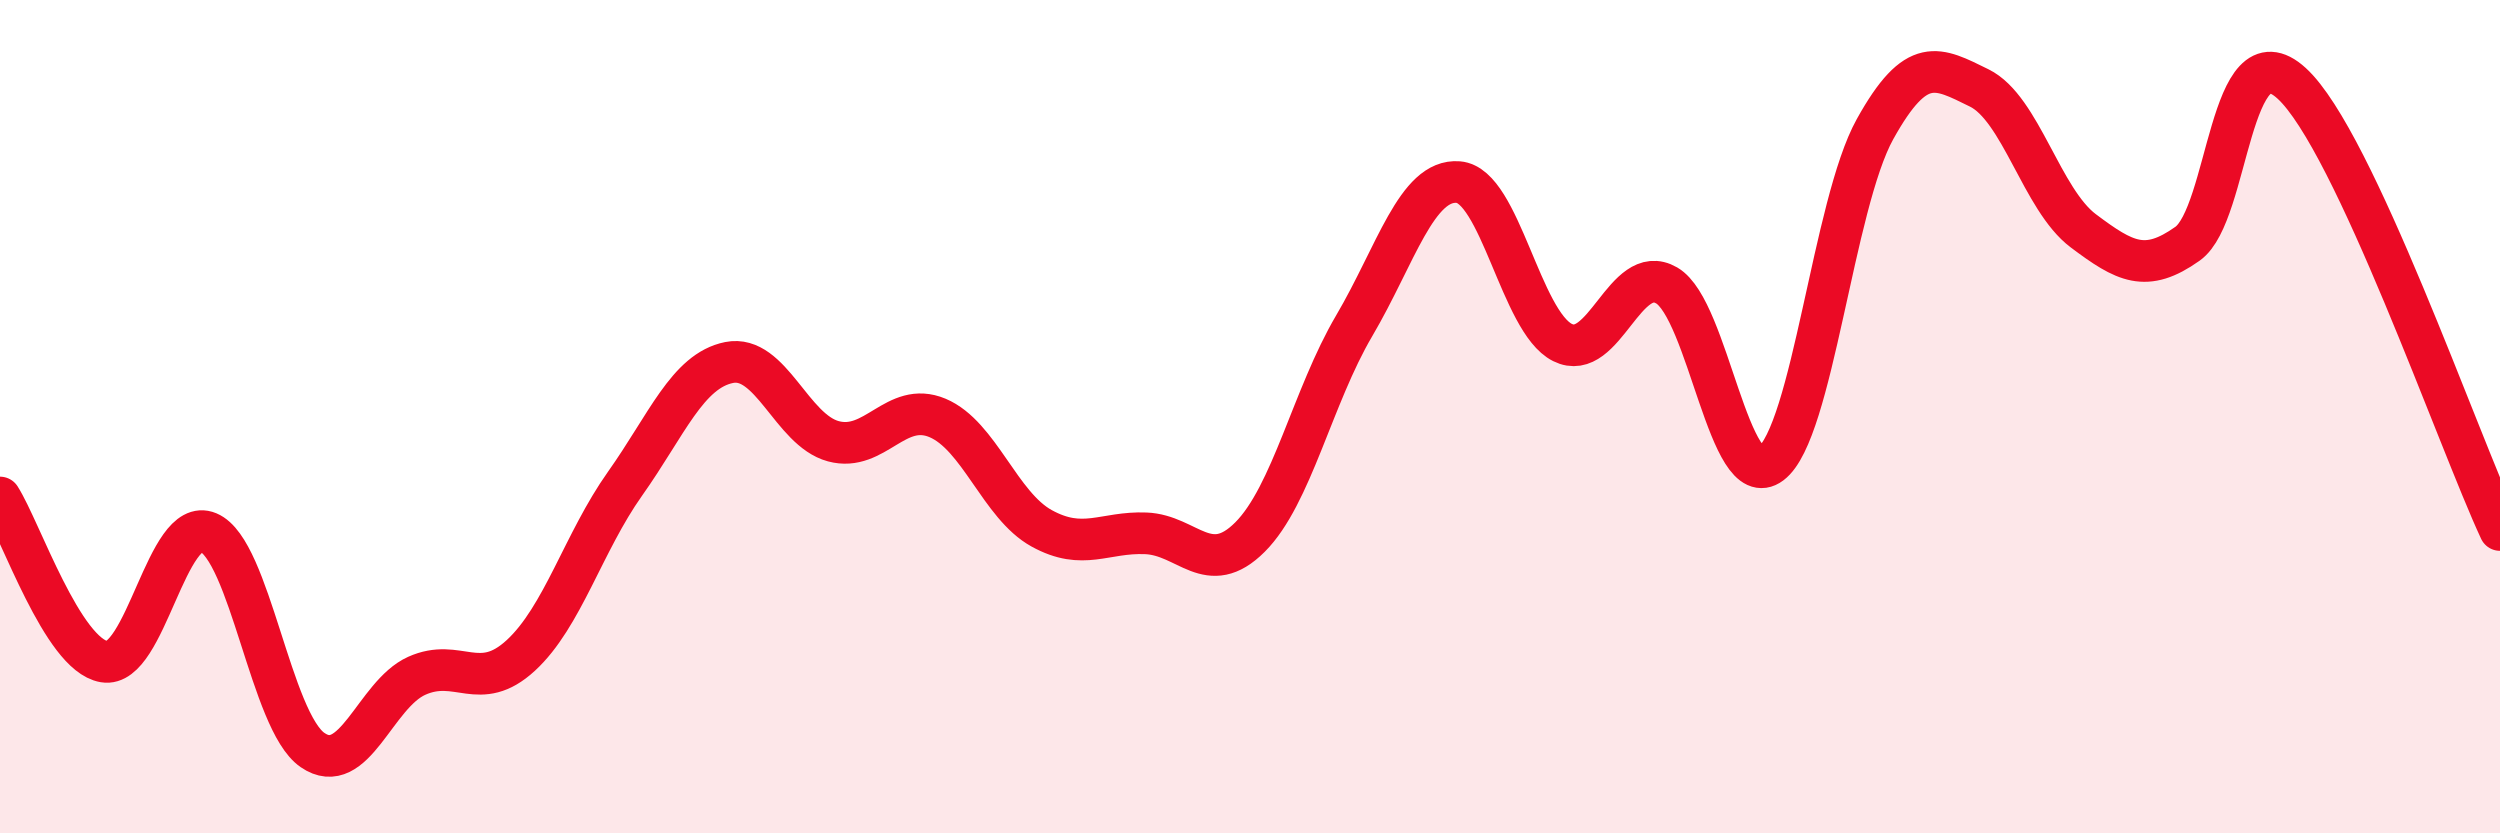
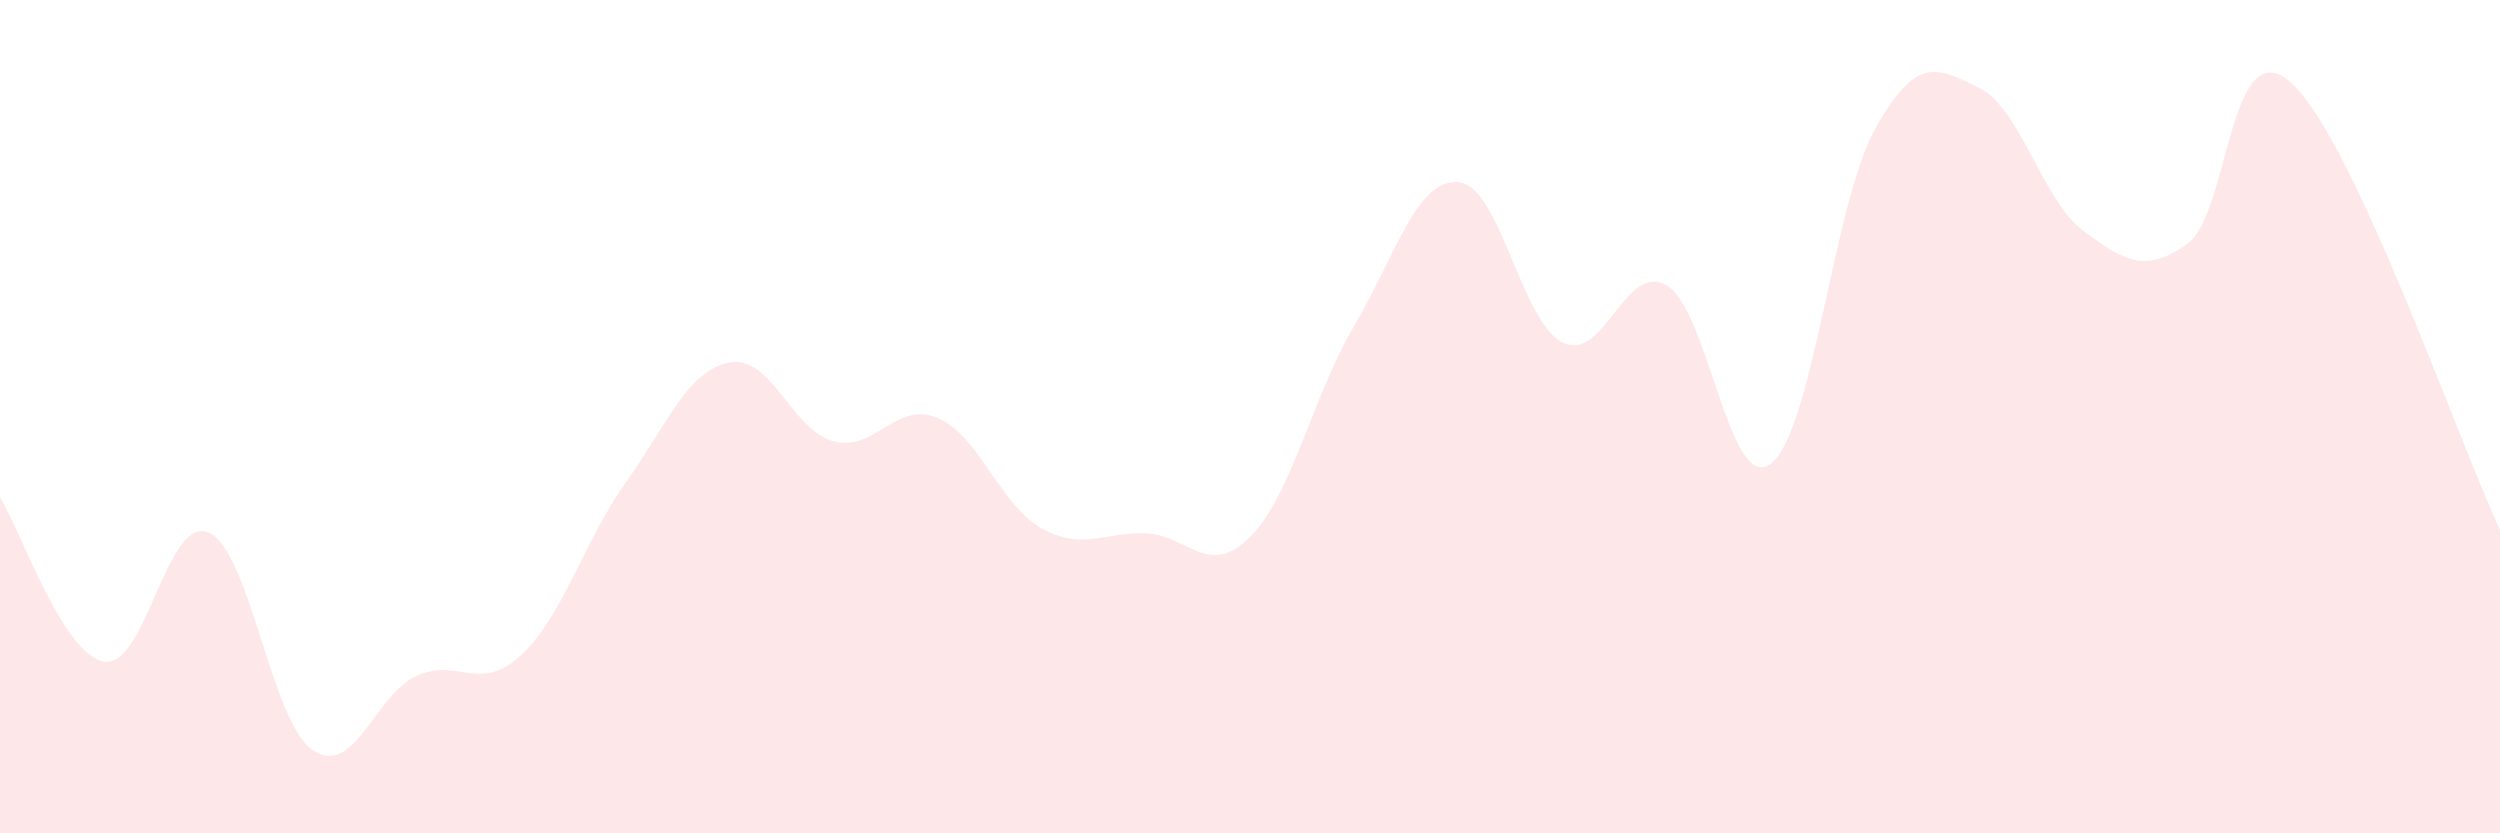
<svg xmlns="http://www.w3.org/2000/svg" width="60" height="20" viewBox="0 0 60 20">
-   <path d="M 0,11.94 C 0.5,12.73 1.5,15.71 2.5,15.88 C 3.5,16.05 4,12.36 5,12.78 C 6,13.2 6.5,17.31 7.5,18 C 8.5,18.69 9,16.67 10,16.22 C 11,15.77 11.5,16.65 12.5,15.73 C 13.5,14.81 14,13.02 15,11.61 C 16,10.2 16.5,8.9 17.5,8.7 C 18.5,8.5 19,10.32 20,10.59 C 21,10.86 21.5,9.61 22.5,10.03 C 23.5,10.45 24,12.13 25,12.68 C 26,13.23 26.5,12.76 27.5,12.8 C 28.5,12.84 29,13.89 30,12.89 C 31,11.89 31.5,9.52 32.5,7.82 C 33.5,6.12 34,4.29 35,4.37 C 36,4.45 36.5,7.72 37.5,8.22 C 38.5,8.72 39,6.27 40,6.85 C 41,7.43 41.5,11.88 42.5,11.13 C 43.5,10.38 44,4.9 45,3.1 C 46,1.3 46.5,1.62 47.5,2.11 C 48.5,2.6 49,4.79 50,5.54 C 51,6.29 51.5,6.56 52.5,5.85 C 53.5,5.14 53.5,0.63 55,2 C 56.5,3.37 59,10.58 60,12.72L60 20L0 20Z" fill="#EB0A25" opacity="0.1" stroke-linecap="round" stroke-linejoin="round" />
-   <path d="M 0,11.94 C 0.5,12.73 1.5,15.71 2.5,15.88 C 3.5,16.05 4,12.36 5,12.78 C 6,13.2 6.5,17.31 7.5,18 C 8.5,18.69 9,16.67 10,16.22 C 11,15.77 11.5,16.65 12.5,15.73 C 13.5,14.81 14,13.02 15,11.61 C 16,10.2 16.5,8.9 17.5,8.7 C 18.5,8.5 19,10.32 20,10.59 C 21,10.86 21.5,9.61 22.5,10.03 C 23.5,10.45 24,12.13 25,12.68 C 26,13.23 26.5,12.76 27.5,12.8 C 28.5,12.84 29,13.89 30,12.89 C 31,11.89 31.5,9.52 32.5,7.82 C 33.5,6.12 34,4.29 35,4.37 C 36,4.45 36.5,7.72 37.5,8.22 C 38.5,8.72 39,6.27 40,6.85 C 41,7.43 41.5,11.88 42.5,11.13 C 43.5,10.38 44,4.9 45,3.1 C 46,1.3 46.5,1.62 47.5,2.11 C 48.5,2.6 49,4.79 50,5.54 C 51,6.29 51.5,6.56 52.5,5.85 C 53.5,5.14 53.5,0.63 55,2 C 56.5,3.37 59,10.58 60,12.72" stroke="#EB0A25" stroke-width="1" fill="none" stroke-linecap="round" stroke-linejoin="round" />
+   <path d="M 0,11.94 C 0.5,12.73 1.5,15.71 2.5,15.88 C 3.5,16.05 4,12.36 5,12.78 C 6,13.2 6.5,17.31 7.5,18 C 8.5,18.69 9,16.67 10,16.22 C 11,15.77 11.5,16.65 12.5,15.73 C 13.5,14.81 14,13.02 15,11.61 C 16,10.2 16.5,8.9 17.5,8.7 C 18.5,8.5 19,10.32 20,10.59 C 21,10.86 21.5,9.61 22.5,10.03 C 23.5,10.45 24,12.13 25,12.68 C 26,13.23 26.5,12.76 27.5,12.8 C 28.5,12.84 29,13.89 30,12.89 C 31,11.89 31.5,9.52 32.5,7.82 C 33.5,6.12 34,4.29 35,4.37 C 36,4.45 36.5,7.72 37.5,8.22 C 38.5,8.72 39,6.27 40,6.85 C 41,7.43 41.5,11.88 42.5,11.13 C 43.5,10.38 44,4.9 45,3.1 C 46,1.3 46.5,1.62 47.5,2.11 C 48.5,2.6 49,4.79 50,5.54 C 51,6.29 51.5,6.56 52.5,5.85 C 53.5,5.14 53.5,0.63 55,2 C 56.5,3.37 59,10.58 60,12.72L60 20L0 20" fill="#EB0A25" opacity="0.1" stroke-linecap="round" stroke-linejoin="round" />
</svg>